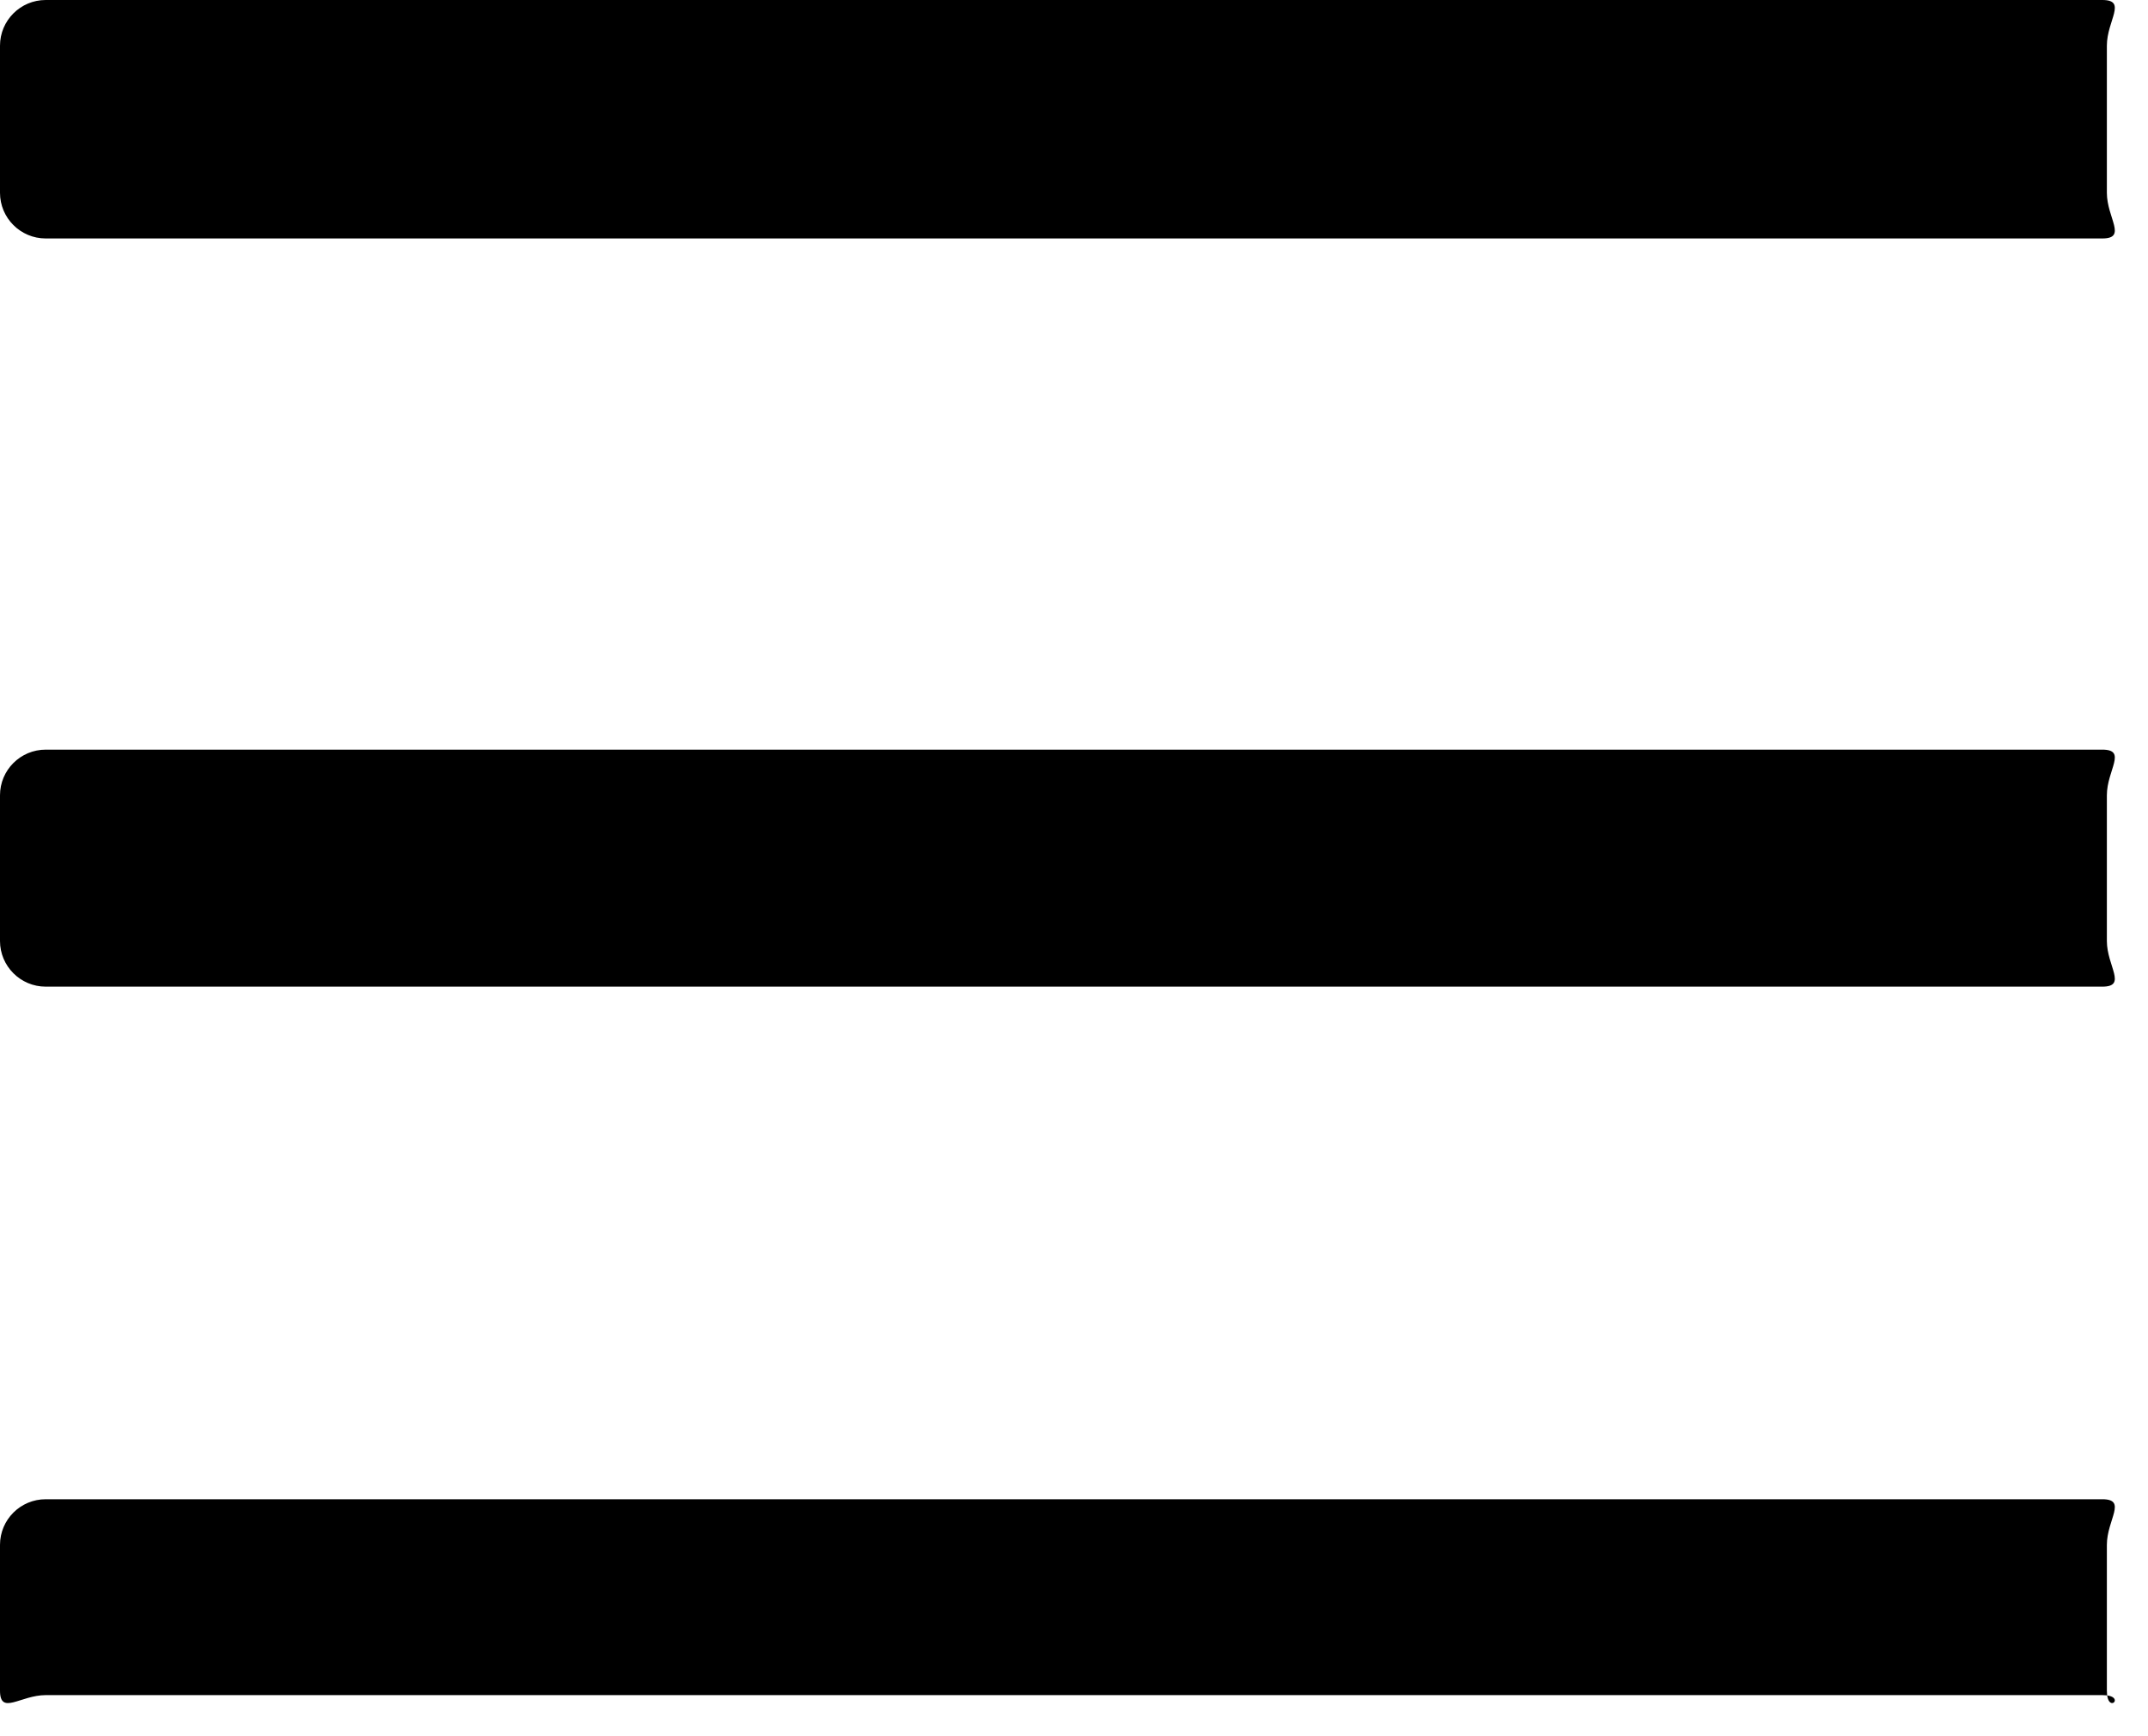
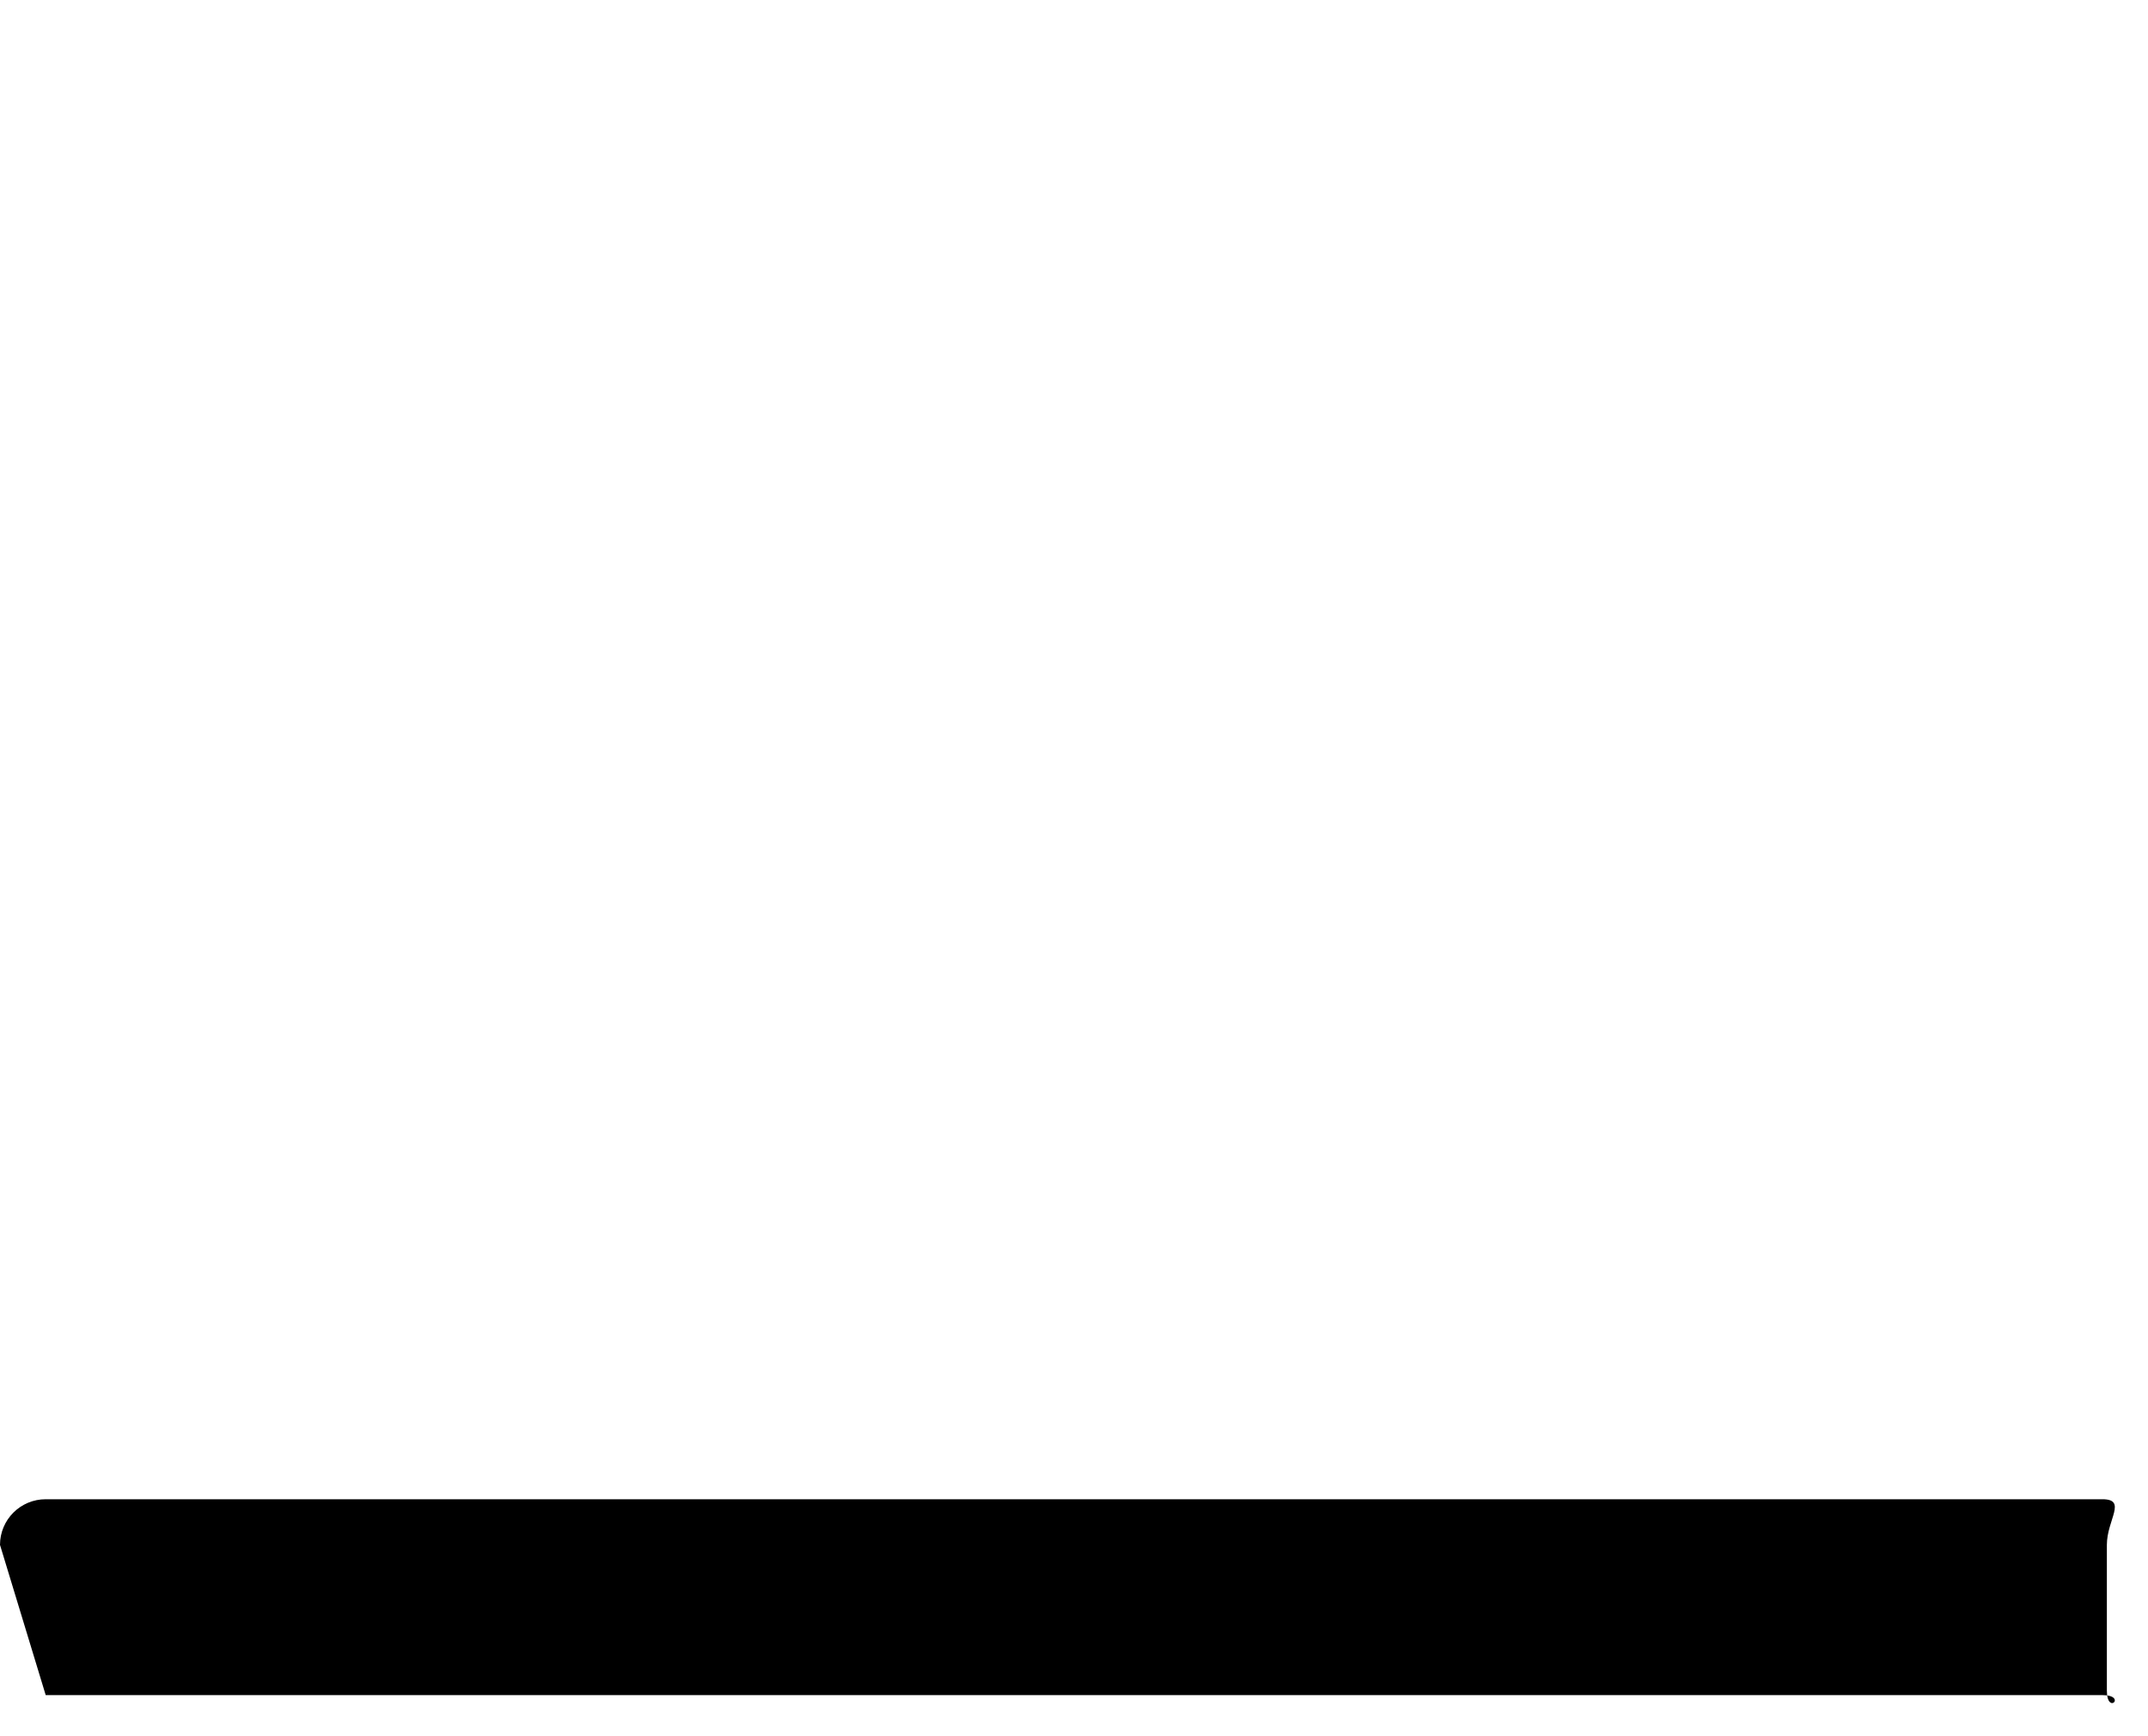
<svg xmlns="http://www.w3.org/2000/svg" width="47px" height="38px">
-   <path fill-rule="evenodd" fill="rgb(0, 0, 0)" d="M1.000,0.000 L46.000,0.000 C46.552,0.000 46.1,0.448 46.1,1.000 L46.1,4.219 C46.1,4.771 46.552,5.219 46.000,5.219 L1.000,5.219 C0.448,5.219 0.000,4.771 0.000,4.219 L0.000,1.000 C0.000,0.448 0.448,0.000 1.000,0.000 Z" />
-   <path fill-rule="evenodd" fill="rgb(0, 0, 0)" d="M1.000,16.407 L46.000,16.407 C46.552,16.407 46.1,16.854 46.1,17.406 L46.1,20.594 C46.1,21.146 46.552,21.594 46.000,21.594 L1.000,21.594 C0.448,21.594 0.000,21.146 0.000,20.594 L0.000,17.406 C0.000,16.854 0.448,16.407 1.000,16.407 Z" />
-   <path fill-rule="evenodd" fill="rgb(0, 0, 0)" d="M1.000,32.813 L46.000,32.813 C46.552,32.813 46.1,33.260 46.1,33.812 L46.1,37.000 C46.1,37.552 46.552,37.1 46.000,37.1 L1.000,37.1 C0.448,37.1 0.000,37.552 0.000,37.000 L0.000,33.812 C0.000,33.260 0.448,32.813 1.000,32.813 Z" />
+   <path fill-rule="evenodd" fill="rgb(0, 0, 0)" d="M1.000,32.813 L46.000,32.813 C46.552,32.813 46.1,33.260 46.1,33.812 L46.1,37.000 C46.1,37.552 46.552,37.1 46.000,37.1 L1.000,37.1 L0.000,33.812 C0.000,33.260 0.448,32.813 1.000,32.813 Z" />
</svg>